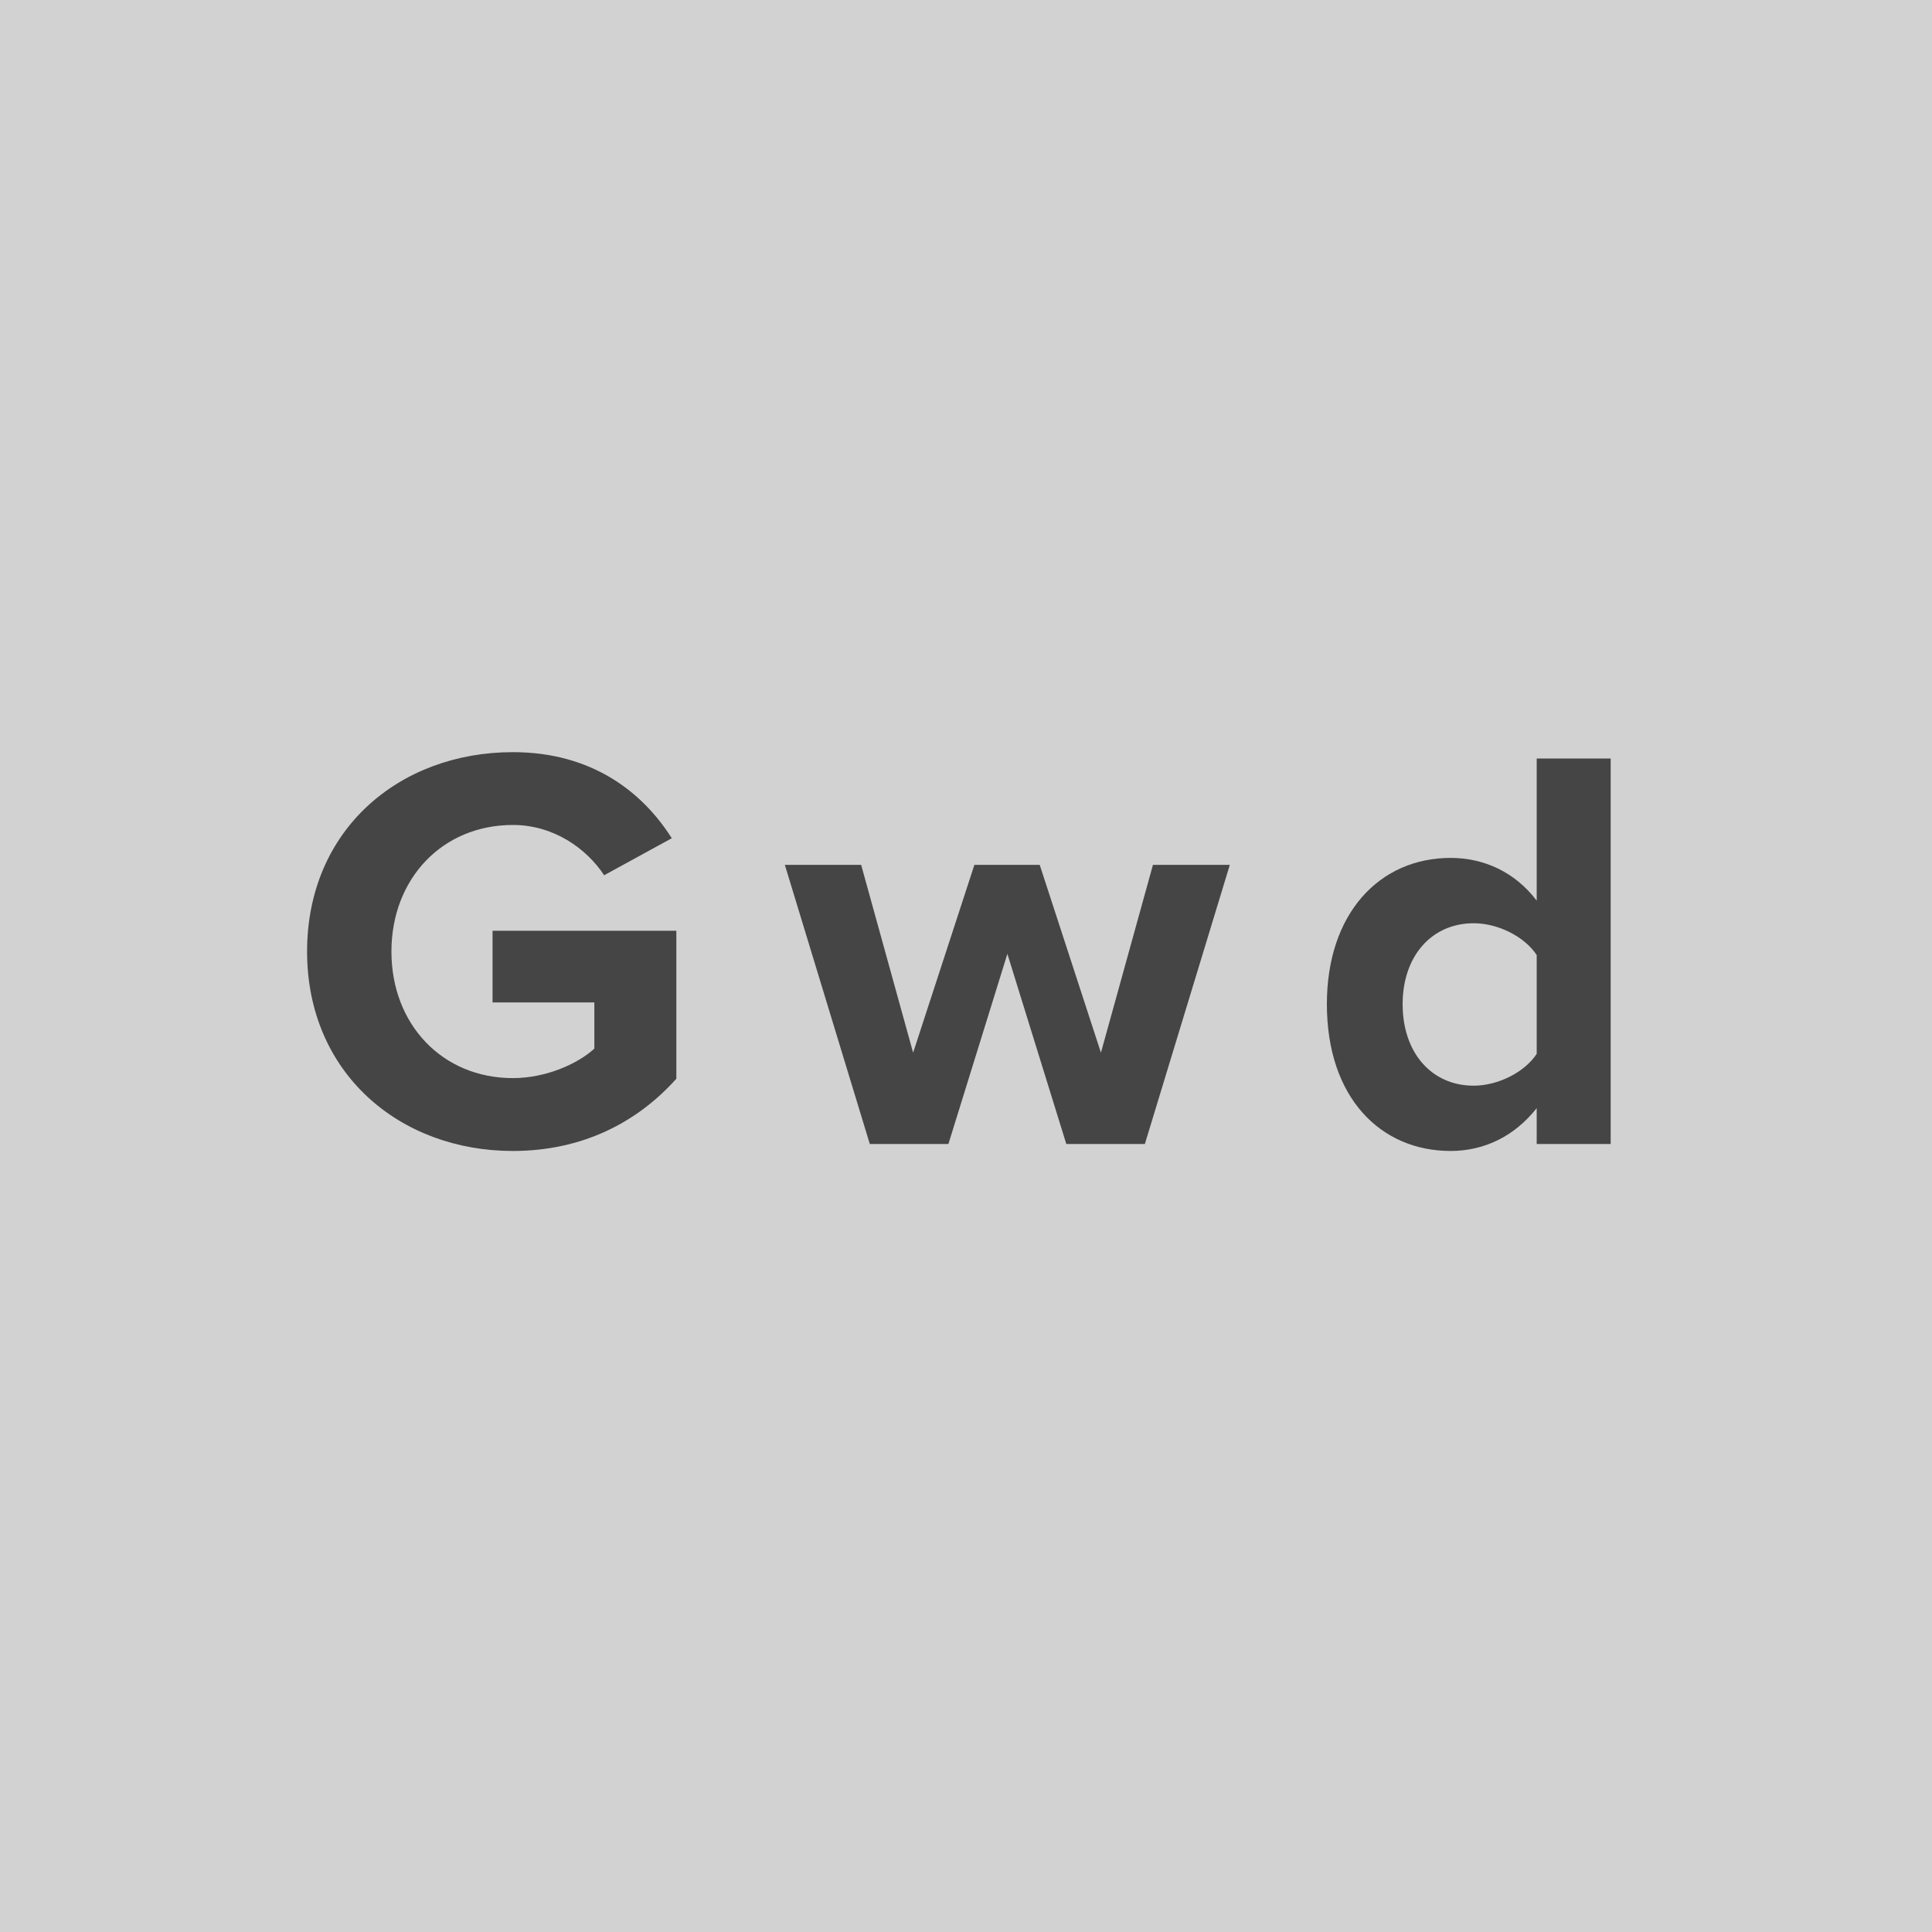
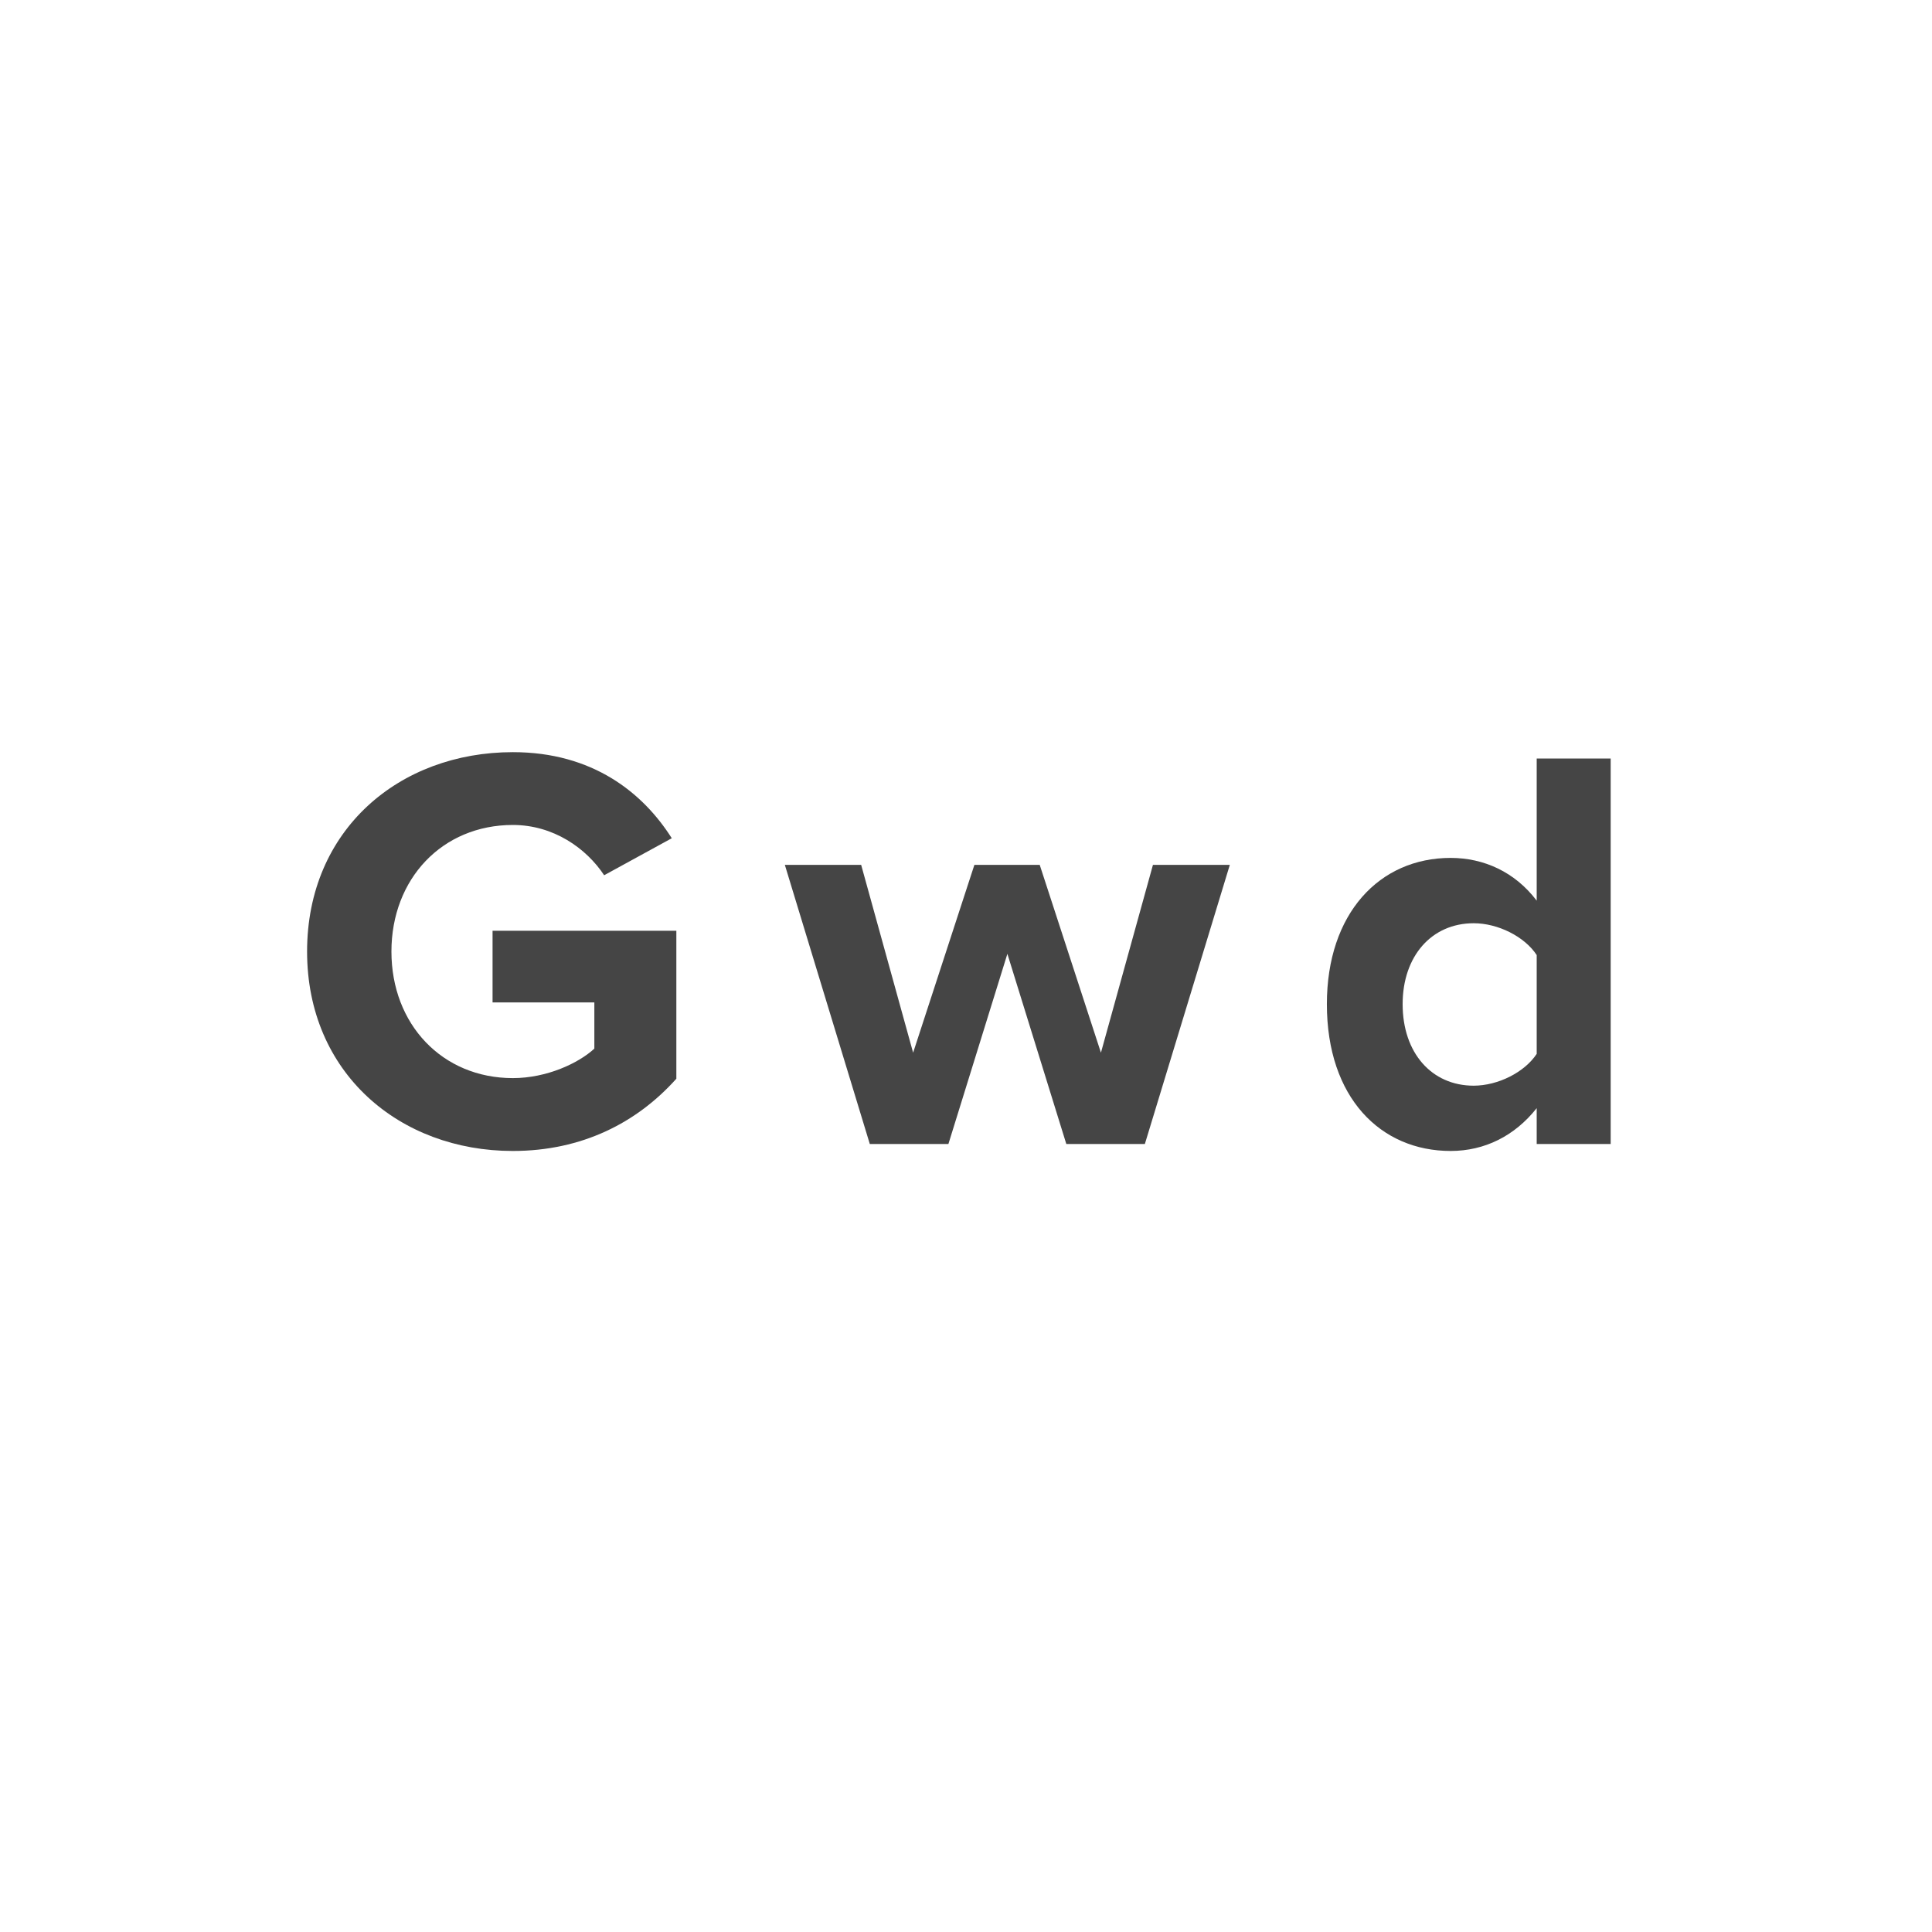
<svg xmlns="http://www.w3.org/2000/svg" version="1.1" id="Layer_1" x="0px" y="0px" width="38px" height="38px" viewBox="0 0 38 38" enable-background="new 0 0 38 38" xml:space="preserve">
  <g>
    <g>
-       <rect fill="#D2D2D2" width="38" height="38" />
-     </g>
+       </g>
    <g>
      <path fill="#454545" d="M6.04,18.716c0-2.399,1.818-3.922,4.047-3.922c1.568,0,2.558,0.796,3.126,1.693l-1.33,0.728    c-0.353-0.534-1-0.989-1.796-0.989c-1.387,0-2.388,1.058-2.388,2.49c0,1.432,1.001,2.489,2.388,2.489    c0.671,0,1.296-0.296,1.603-0.58v-0.909H9.688v-1.409h3.615v2.91c-0.772,0.863-1.853,1.421-3.217,1.421    C7.858,22.638,6.04,21.103,6.04,18.716z" />
      <path fill="#454545" d="M20.973,22.501l-1.159-3.74l-1.16,3.74h-1.546l-1.671-5.49h1.501l1.022,3.694l1.205-3.694h1.285    l1.204,3.694l1.023-3.694h1.512l-1.671,5.49H20.973z" />
      <path fill="#454545" d="M30.225,22.501v-0.705c-0.432,0.546-1.023,0.842-1.693,0.842c-1.376,0-2.434-1.046-2.434-2.888    c0-1.785,1.035-2.876,2.434-2.876c0.647,0,1.262,0.272,1.693,0.841v-2.796h1.455v7.582H30.225z M30.225,20.728v-1.943    c-0.238-0.364-0.762-0.626-1.239-0.626c-0.83,0-1.398,0.648-1.398,1.592c0,0.955,0.568,1.603,1.398,1.603    C29.463,21.353,29.986,21.092,30.225,20.728z" />
    </g>
  </g>
</svg>